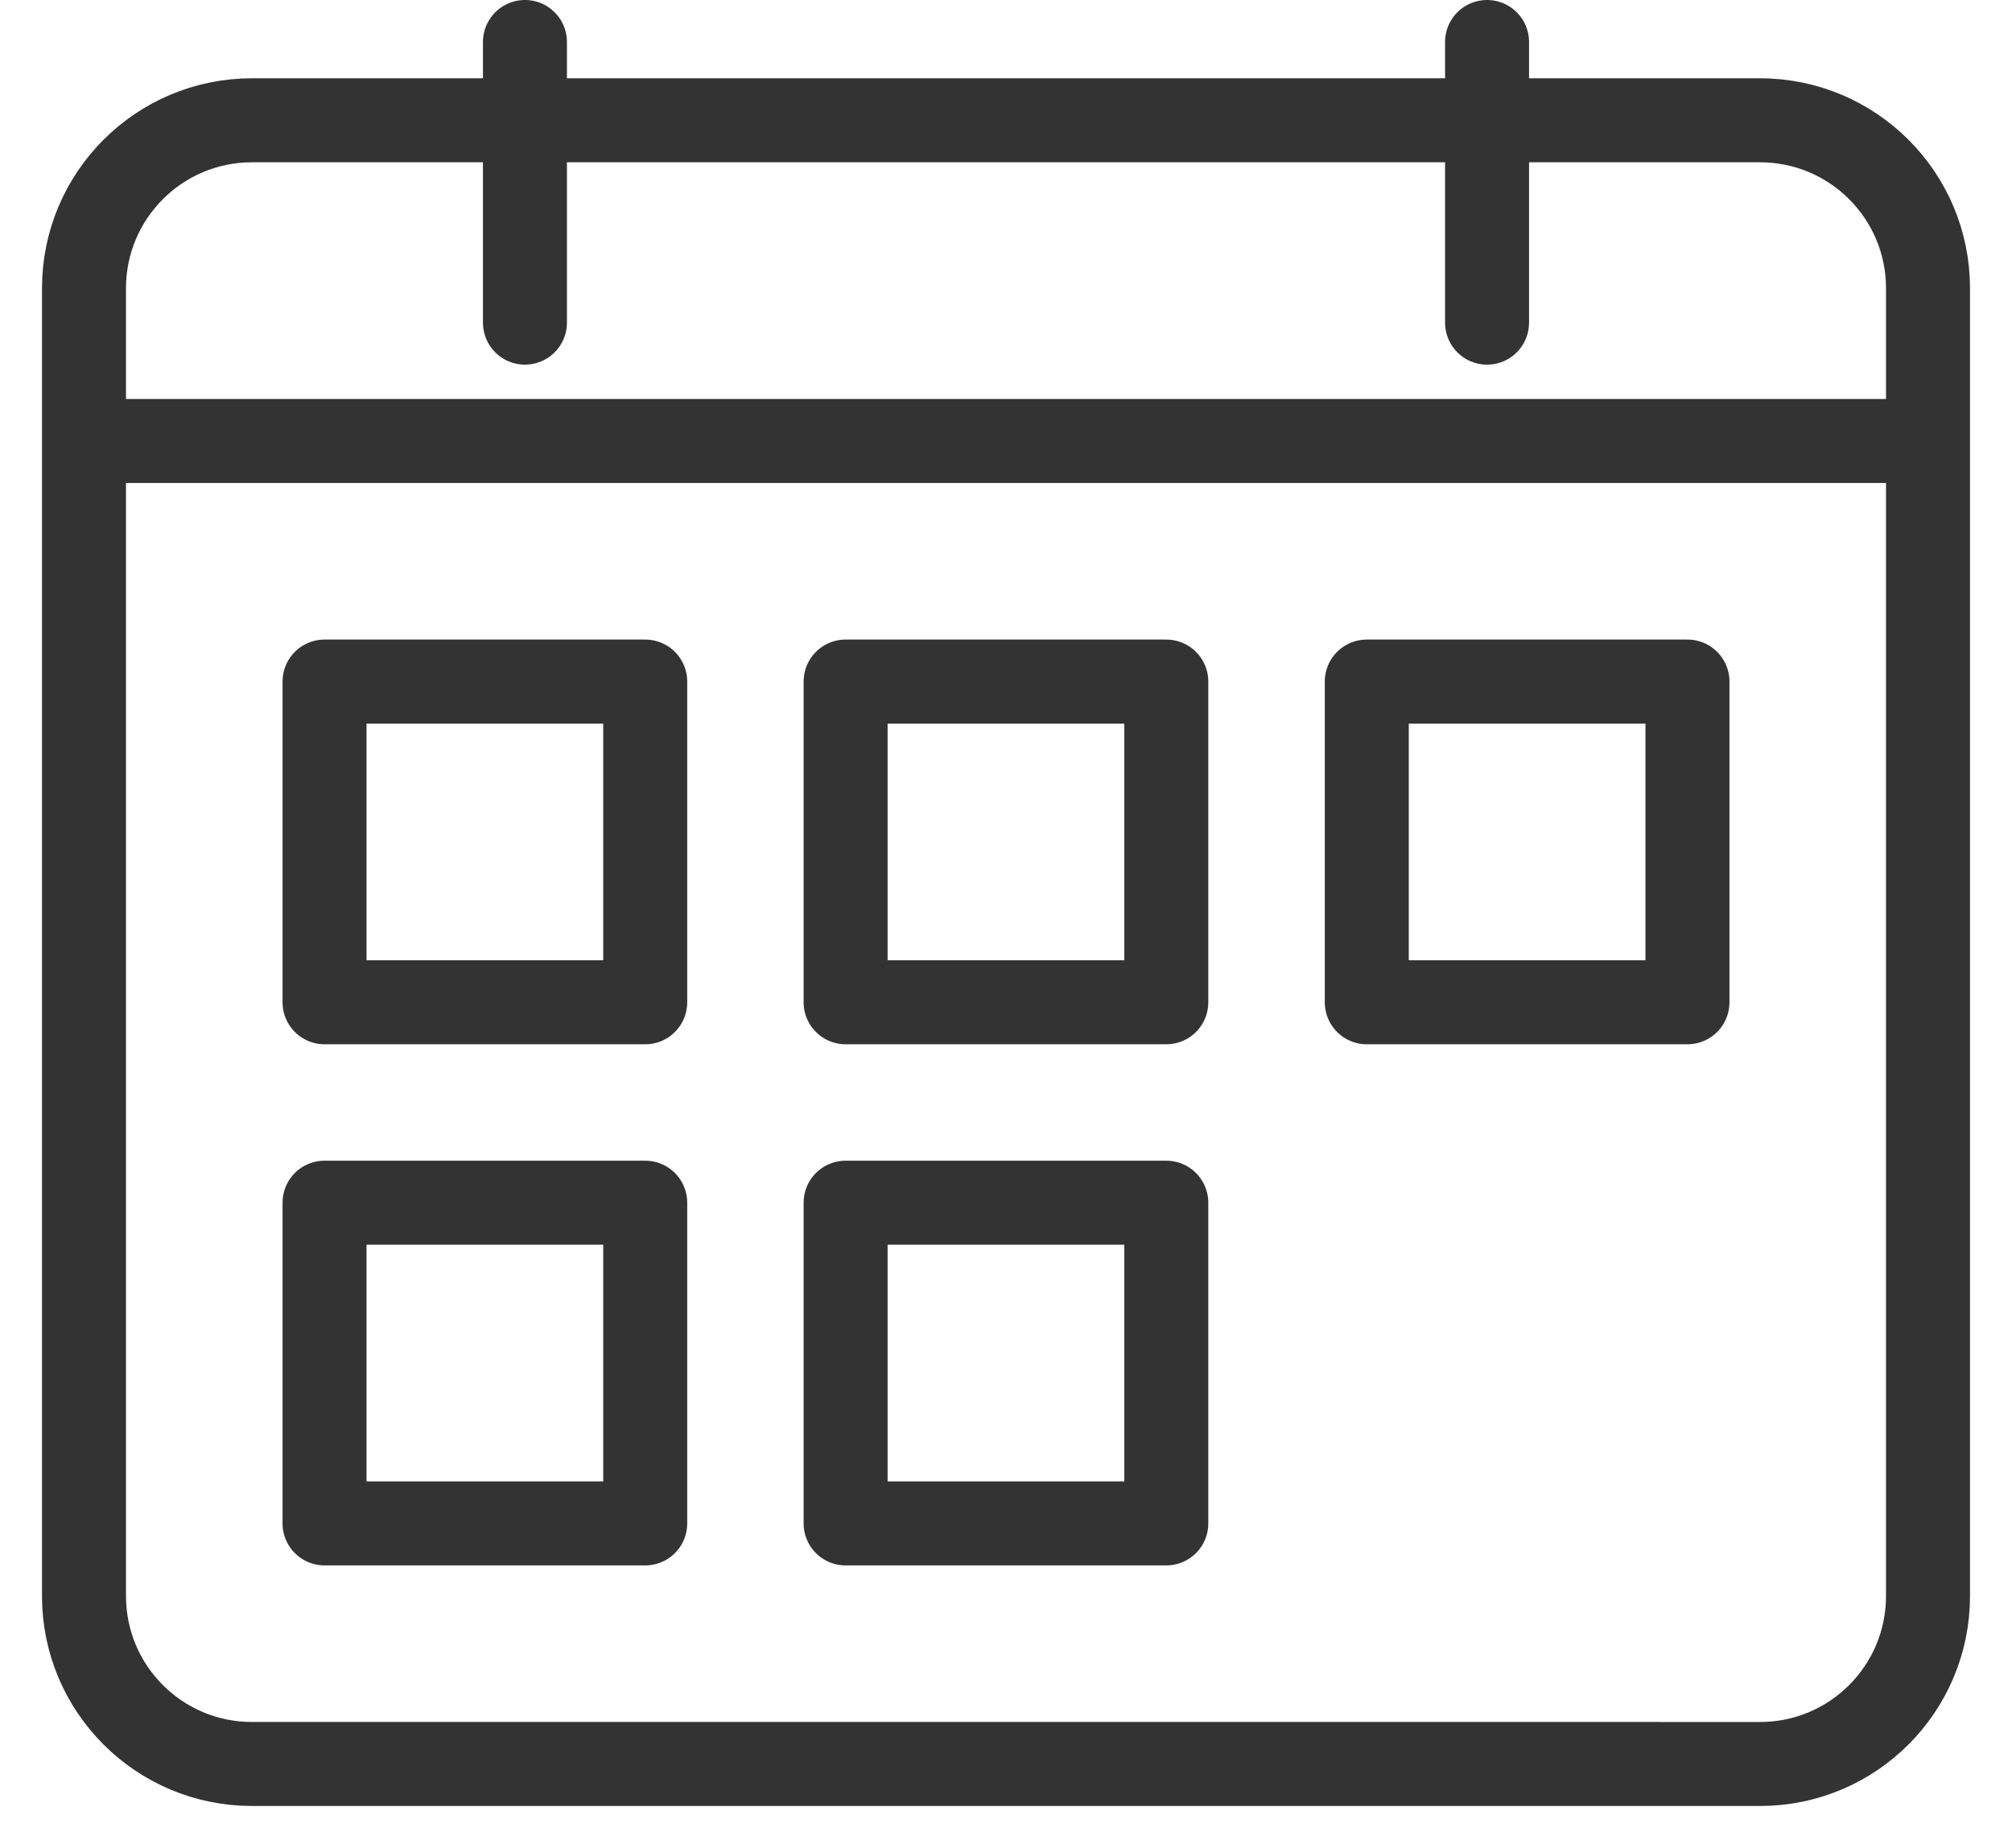
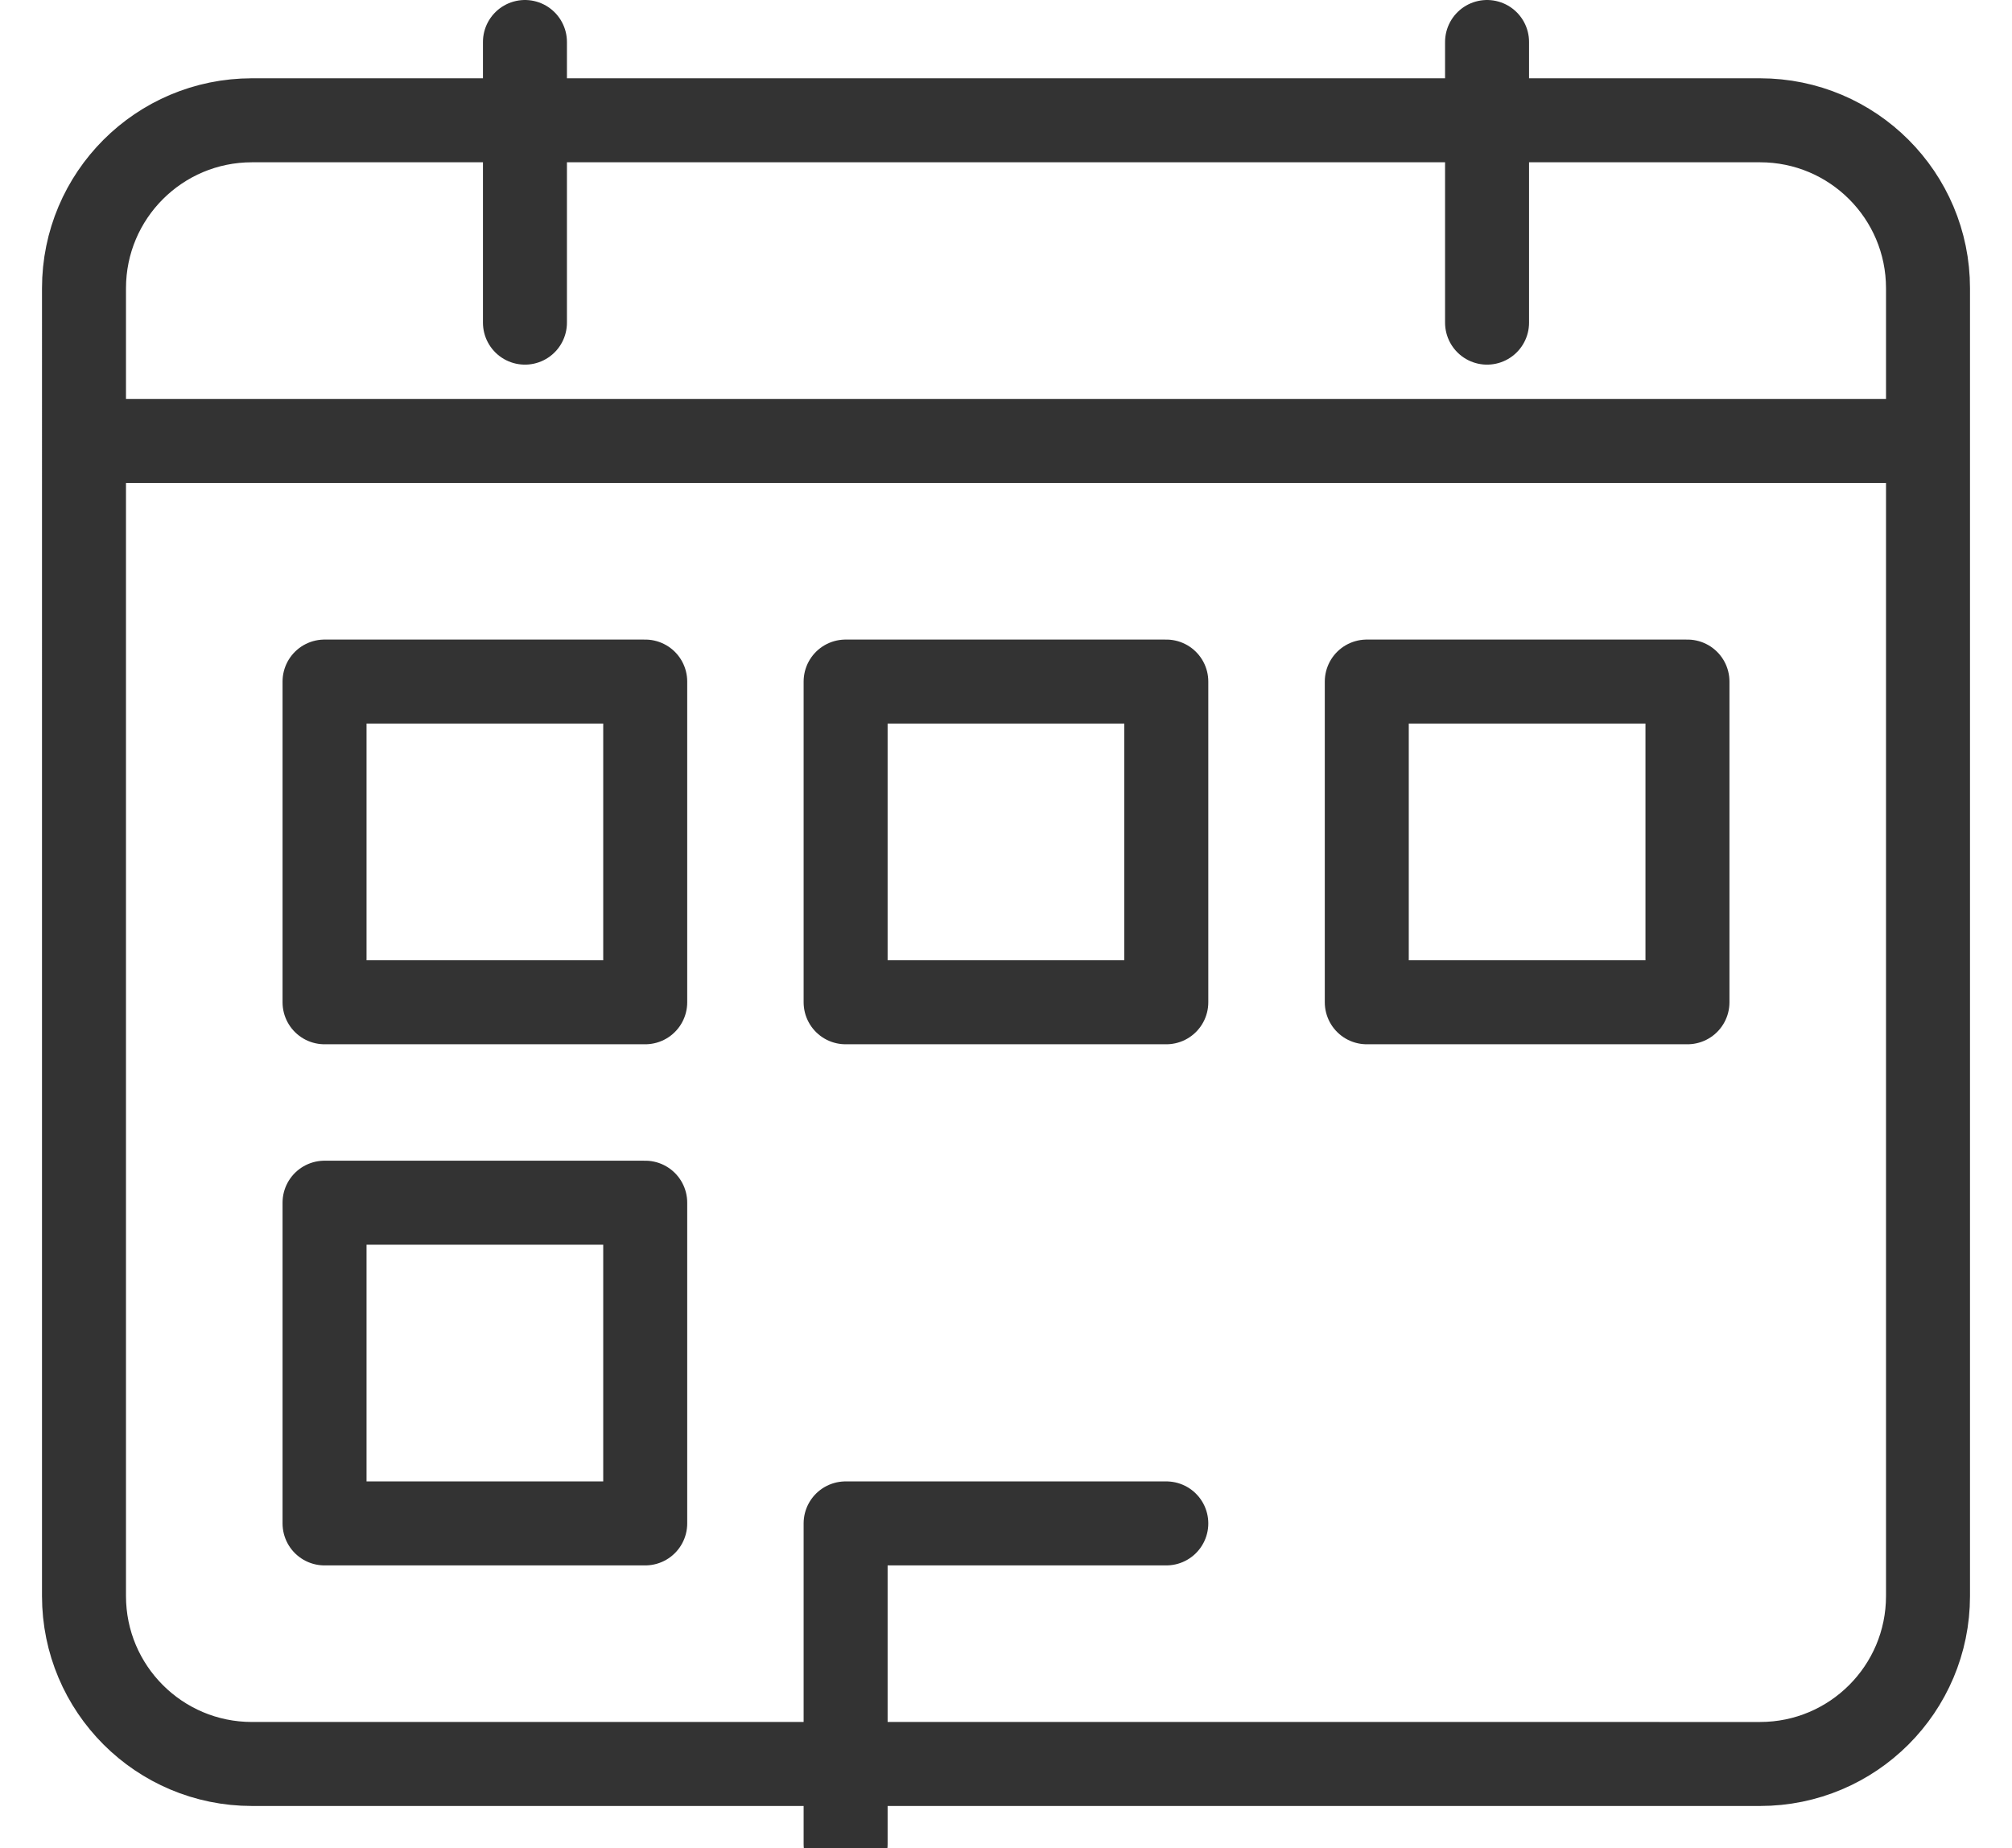
<svg xmlns="http://www.w3.org/2000/svg" id="Raggruppa_1828" width="23.955" height="22" viewBox="0 0 23.955 22">
-   <path d="M3,1.432h17.955c1.105,0,2,.895,2,2v15.568c0,1.105-.895,2-2,2H3c-1.105,0-2-.895-2-2V3.432c0-1.105.895-2,2-2ZM1,5.25h21.955M3.864,11.932h3.818v-3.818h-3.818v3.818ZM10.068,11.932h3.818v-3.818h-3.818v3.818ZM16.273,11.932h3.818v-3.818h-3.818v3.818ZM3.864,18.136h3.818v-3.818h-3.818v3.818ZM10.068,18.136h3.818v-3.818h-3.818v3.818ZM6.25.5v3.341M17.705.5v3.341" style="fill:none; stroke:#333; stroke-linecap:round; stroke-linejoin:round;" />
+   <path d="M3,1.432h17.955c1.105,0,2,.895,2,2v15.568c0,1.105-.895,2-2,2H3c-1.105,0-2-.895-2-2V3.432c0-1.105.895-2,2-2ZM1,5.25h21.955M3.864,11.932h3.818v-3.818h-3.818v3.818ZM10.068,11.932h3.818v-3.818h-3.818v3.818ZM16.273,11.932h3.818v-3.818h-3.818v3.818ZM3.864,18.136h3.818v-3.818h-3.818v3.818ZM10.068,18.136h3.818h-3.818v3.818ZM6.25.5v3.341M17.705.5v3.341" style="fill:none; stroke:#333; stroke-linecap:round; stroke-linejoin:round;" />
</svg>